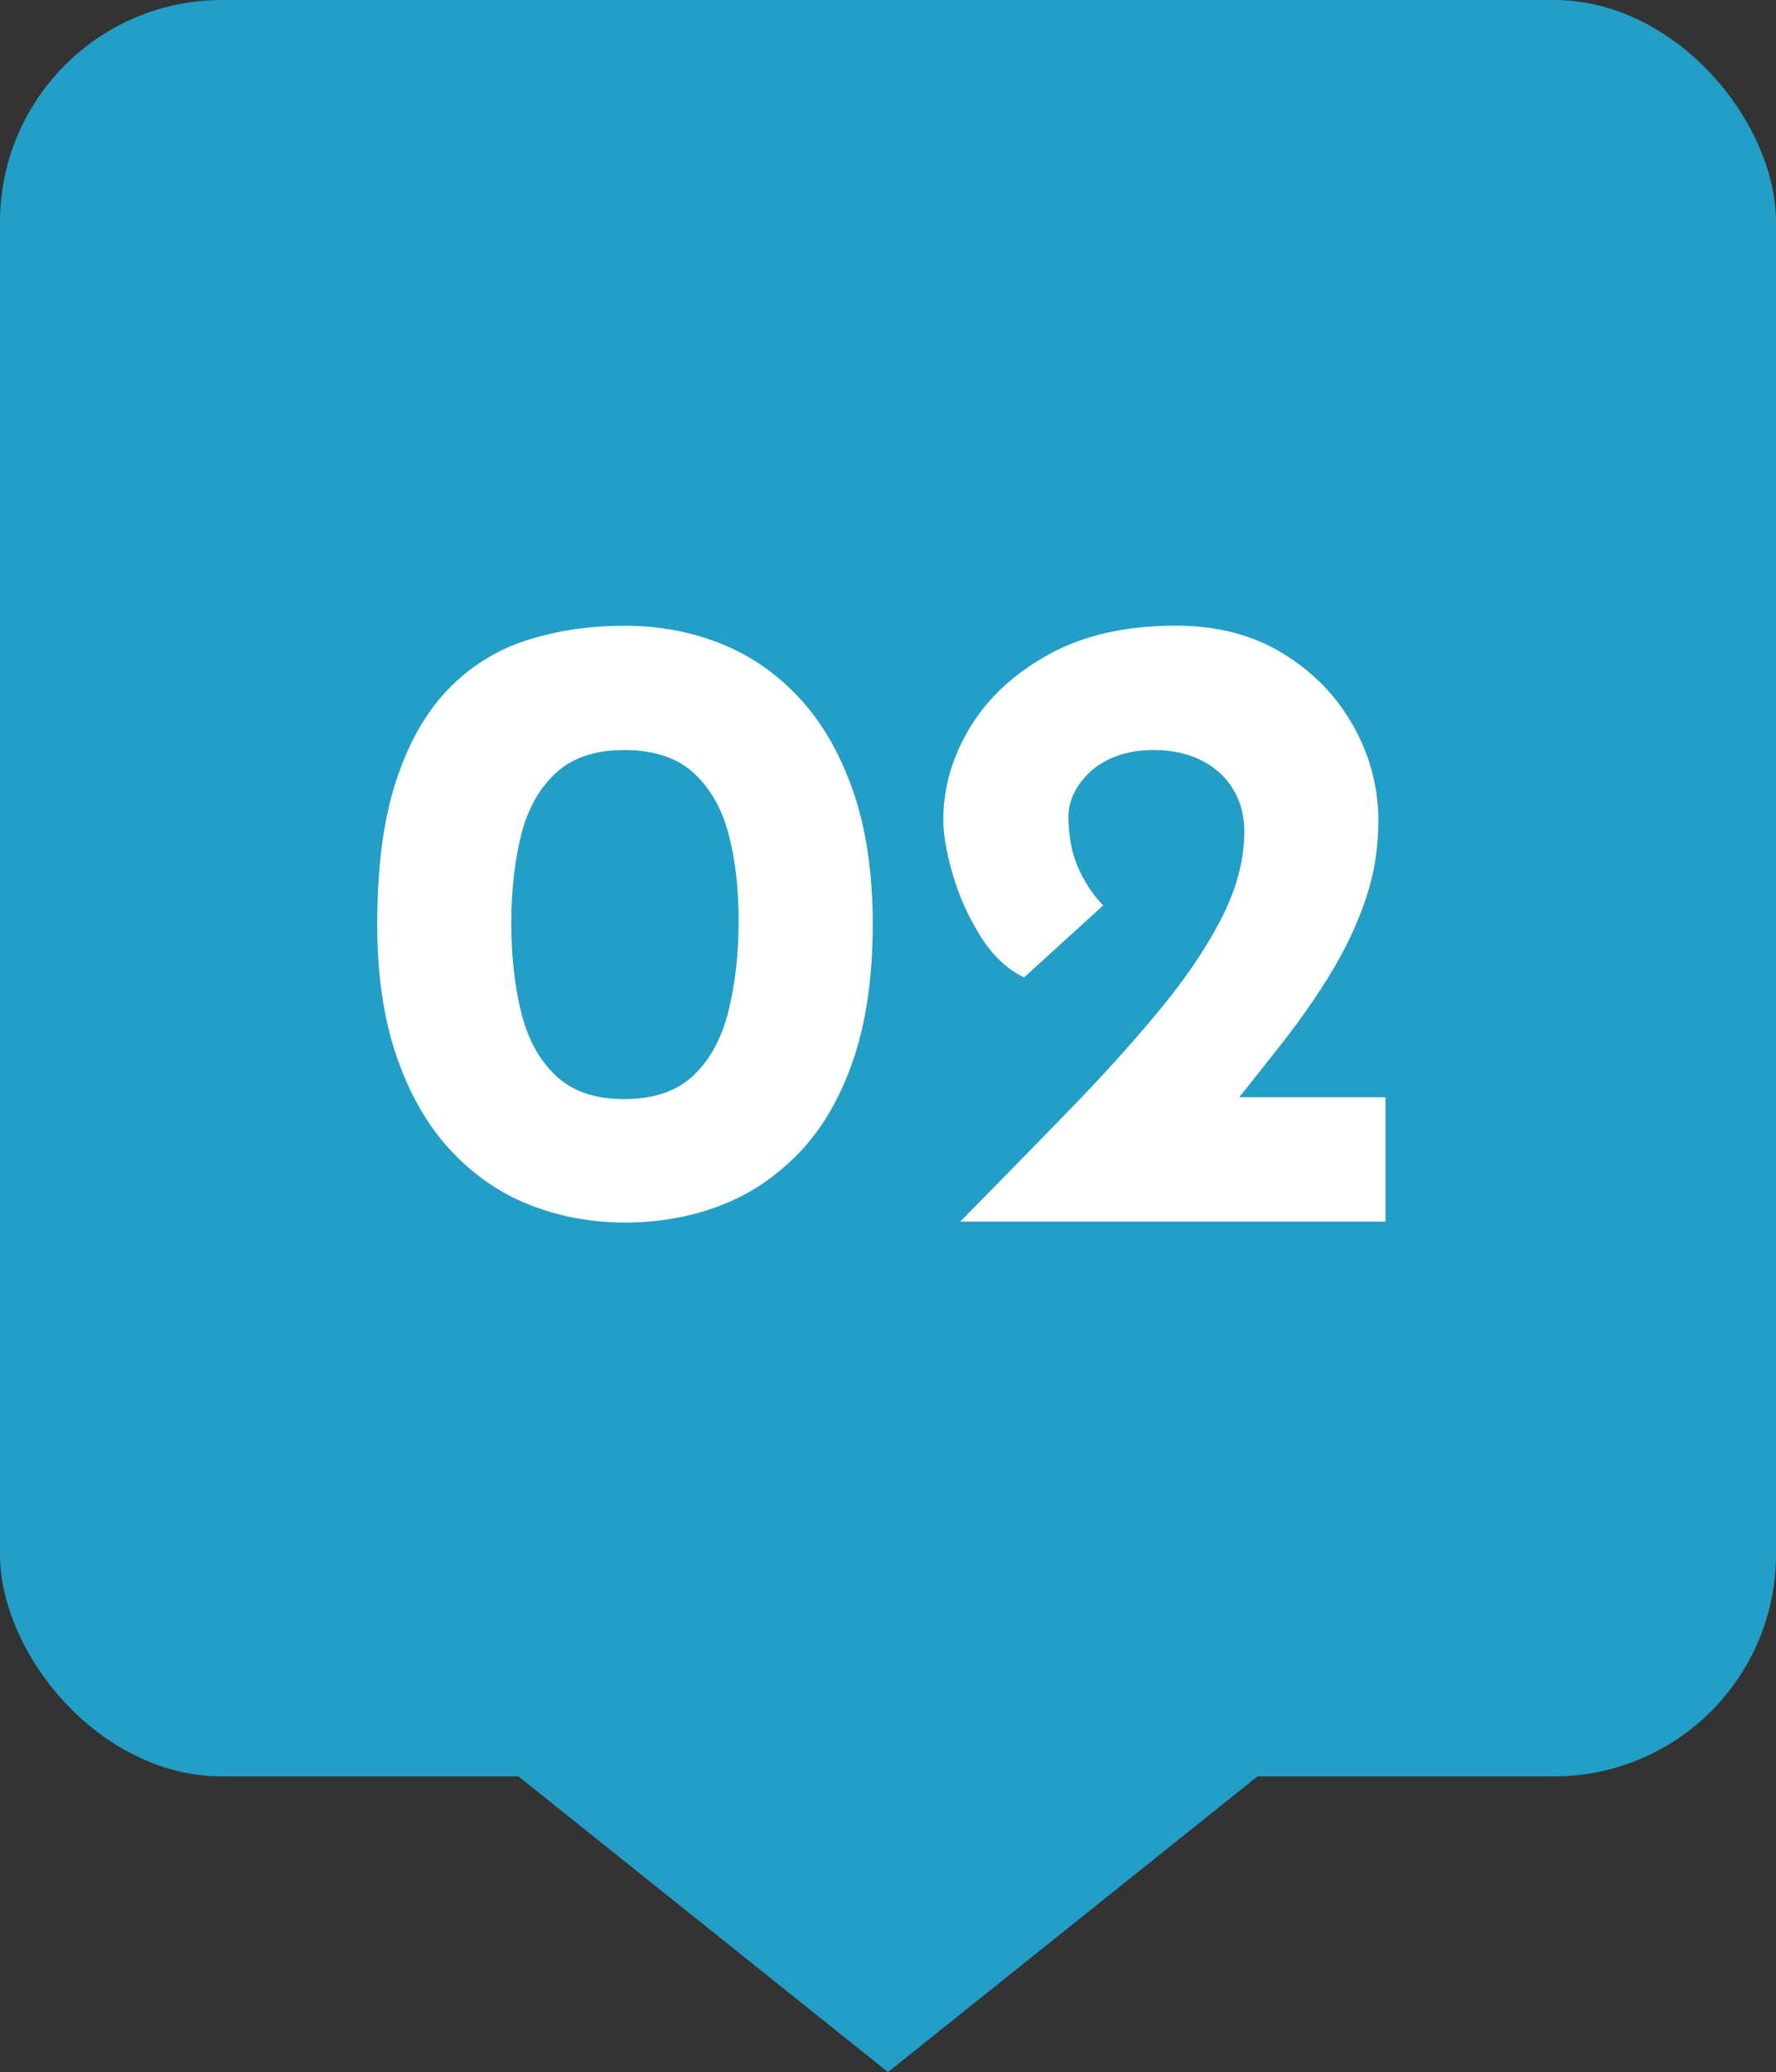
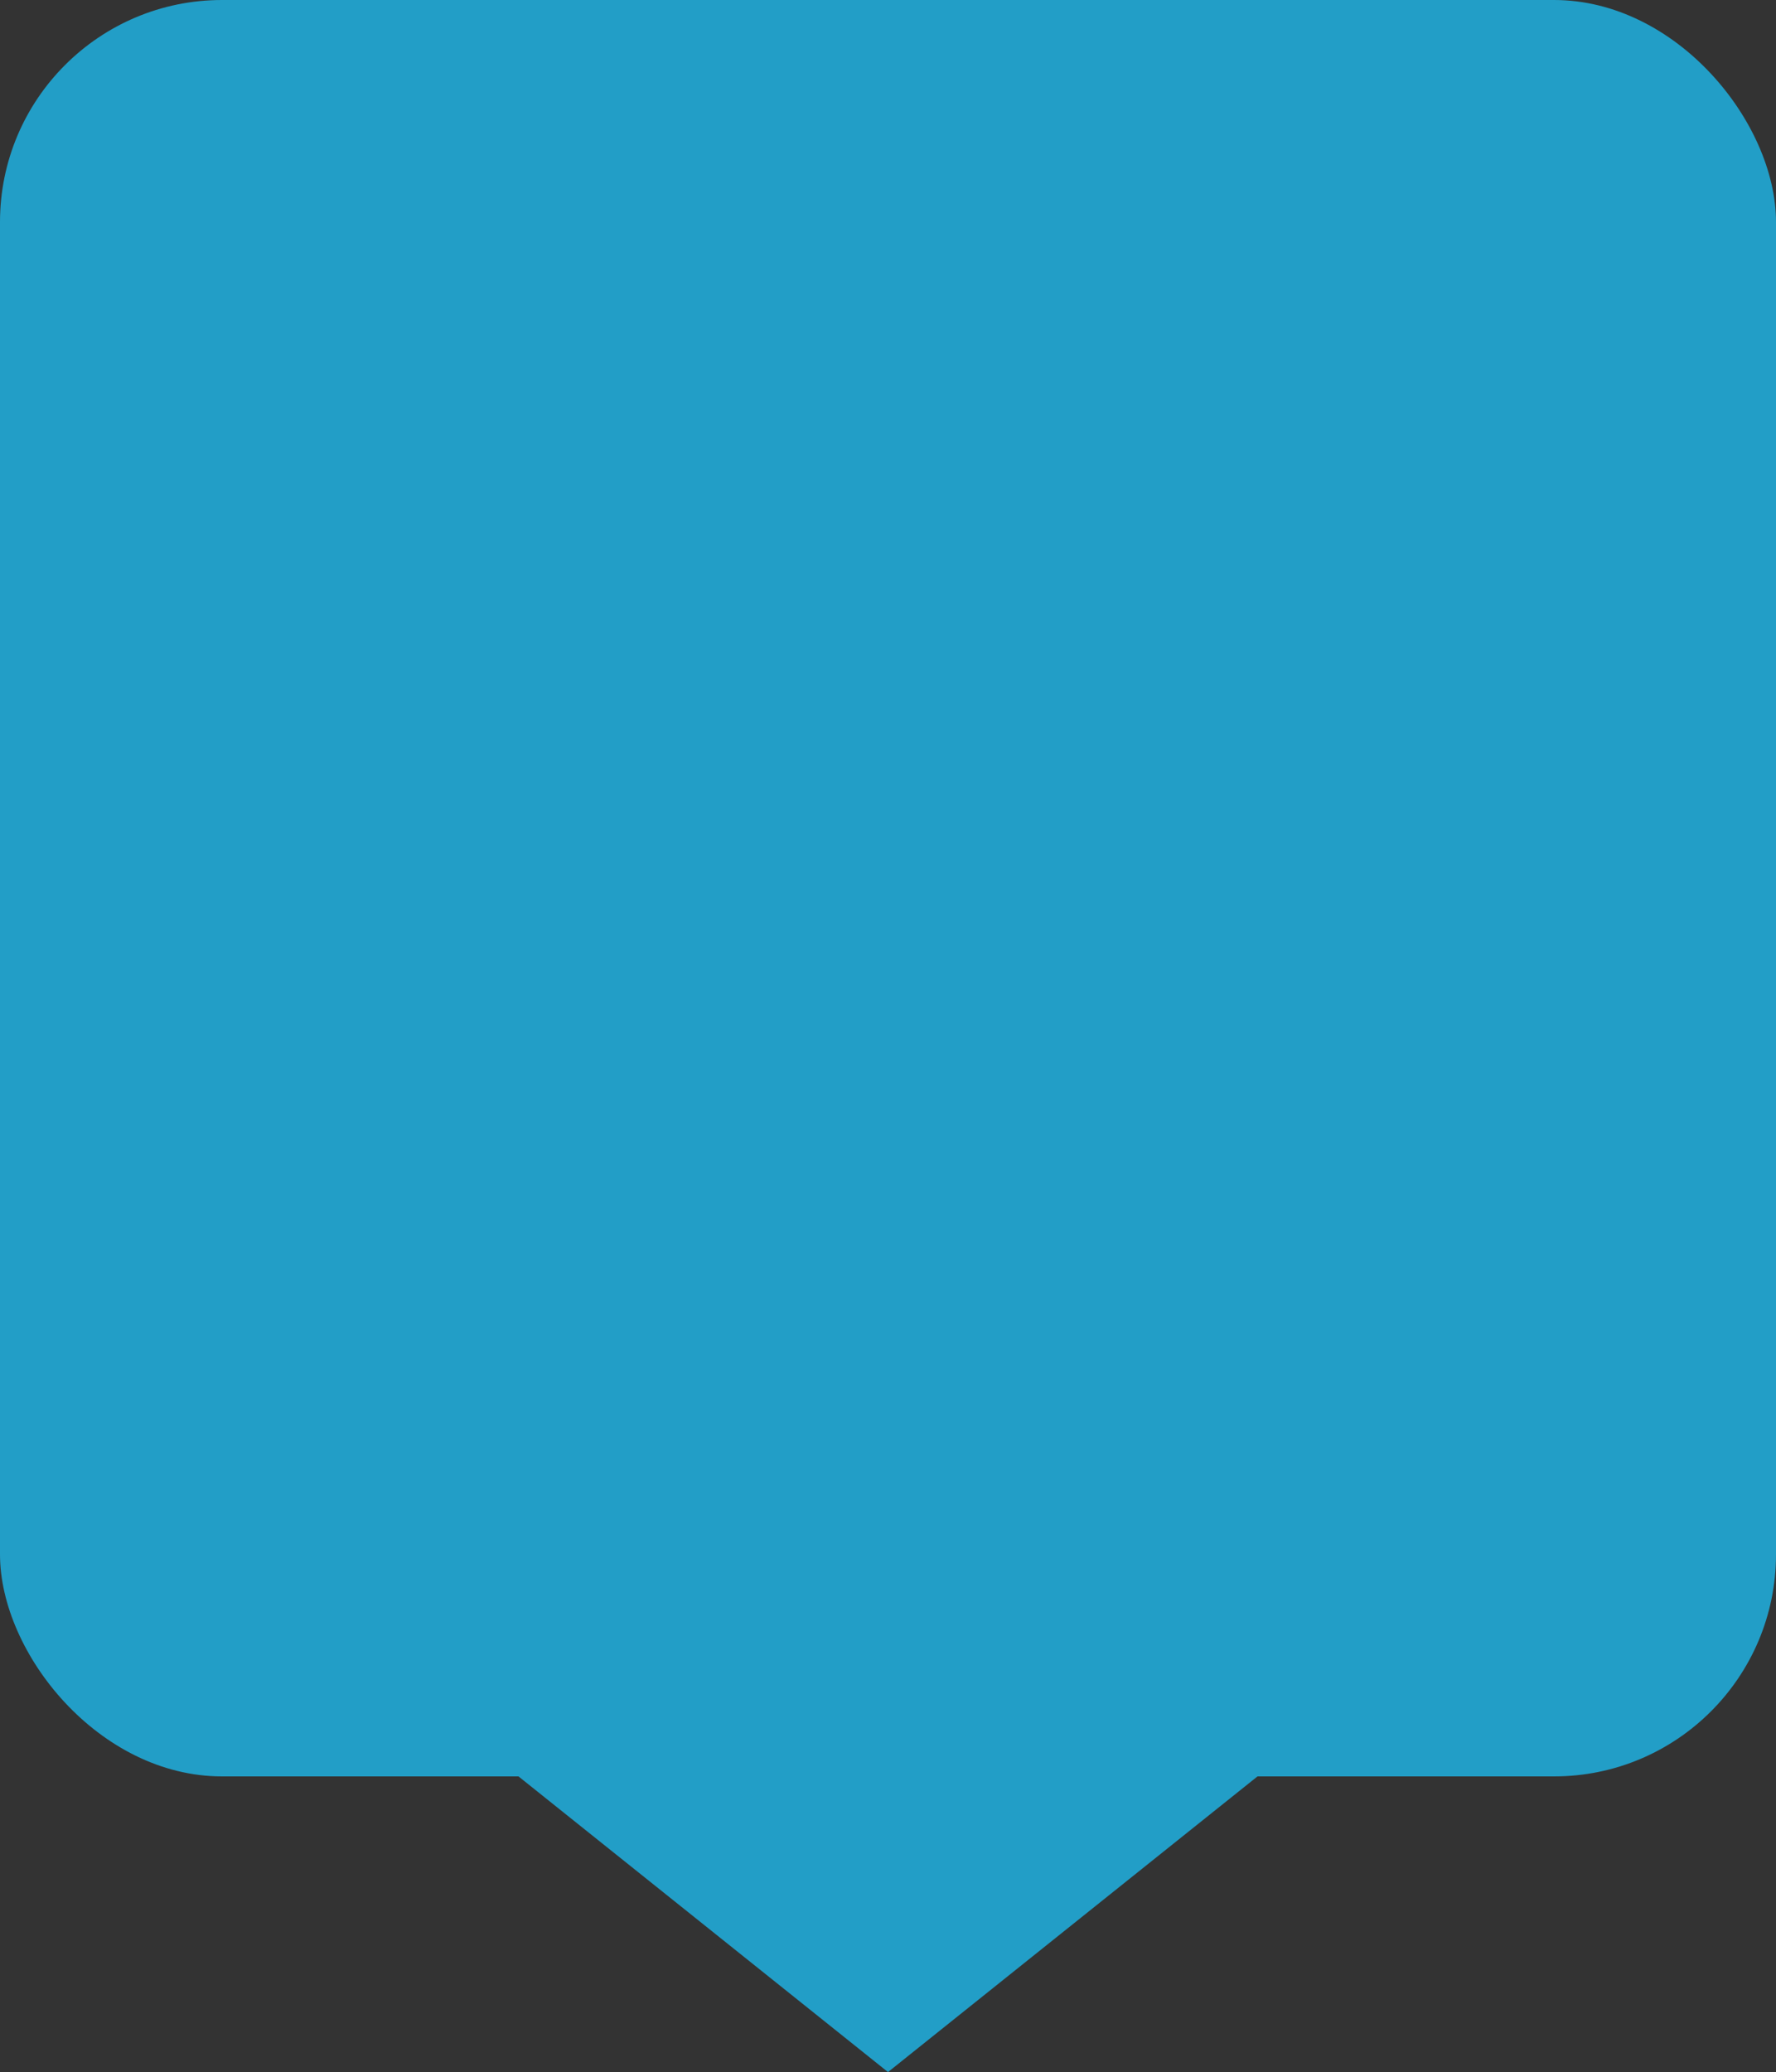
<svg xmlns="http://www.w3.org/2000/svg" id="_レイヤー_2" data-name="レイヤー 2" viewBox="0 0 40 46.658">
  <rect x="0" y="0" width="40" height="46.658" fill="#333333" stroke="none" />
  <defs>
    <style>
      .cls-1 {
        fill: #229ec7;
      }

      .cls-2 {
        fill: #fff;
      }
    </style>
  </defs>
  <g id="_レイヤー_1-2" data-name="レイヤー 1">
    <g>
      <g>
        <rect class="cls-1" width="40" height="40" rx="5" ry="5" />
        <polygon class="cls-1" points="20 46.658 10.625 39.158 29.375 39.158 20 46.658" />
      </g>
      <g>
-         <path class="cls-2" d="M14.076,27.528c-.76,0-1.477-.133-2.15-.399s-1.267-.677-1.78-1.23c-.514-.553-.917-1.253-1.21-2.1-.293-.847-.44-1.844-.44-2.99,0-1.28.14-2.35.42-3.21.28-.86.67-1.55,1.17-2.07.5-.52,1.09-.89,1.77-1.109.68-.221,1.42-.33,2.22-.33.76,0,1.477.133,2.15.399.673.268,1.267.677,1.78,1.23s.916,1.253,1.21,2.1c.293.847.44,1.844.44,2.99,0,1.187-.147,2.207-.44,3.06-.293.854-.7,1.551-1.22,2.091s-1.114.937-1.78,1.189c-.667.254-1.38.38-2.14.38ZM14.056,24.749c.667,0,1.187-.177,1.56-.53.374-.354.637-.837.79-1.45s.23-1.293.23-2.04c0-.733-.077-1.387-.23-1.96s-.416-1.03-.79-1.37c-.373-.34-.893-.51-1.56-.51-.653,0-1.167.173-1.54.52-.374.348-.634.813-.78,1.4-.147.587-.22,1.247-.22,1.979,0,.734.073,1.4.22,2,.146.601.407,1.077.78,1.431.373.354.886.53,1.54.53Z" />
-         <path class="cls-2" d="M21.625,27.509c.827-.84,1.62-1.65,2.38-2.431.76-.779,1.443-1.532,2.05-2.26.607-.727,1.087-1.43,1.44-2.109.353-.681.53-1.341.53-1.98,0-.28-.05-.533-.15-.76s-.24-.42-.42-.58c-.18-.16-.394-.283-.64-.37-.247-.087-.523-.13-.83-.13-.307,0-.58.043-.82.13-.24.087-.44.203-.6.35-.16.147-.284.308-.37.48-.087.174-.13.354-.13.54,0,.427.07.804.21,1.13.14.327.33.617.57.87l-1.78,1.62c-.387-.187-.717-.5-.99-.94-.273-.439-.48-.903-.62-1.39-.14-.486-.21-.891-.21-1.21,0-.733.203-1.434.61-2.101.407-.666,1-1.213,1.78-1.64.78-.427,1.73-.64,2.85-.64.92,0,1.72.207,2.4.62.68.413,1.21.956,1.59,1.63.38.673.57,1.39.57,2.149,0,.601-.093,1.181-.28,1.74-.187.56-.444,1.11-.77,1.65-.327.54-.697,1.073-1.11,1.6-.413.527-.84,1.063-1.28,1.61l-1.32-.38h4.92v2.8h-9.58Z" />
-       </g>
+         </g>
    </g>
  </g>
</svg>